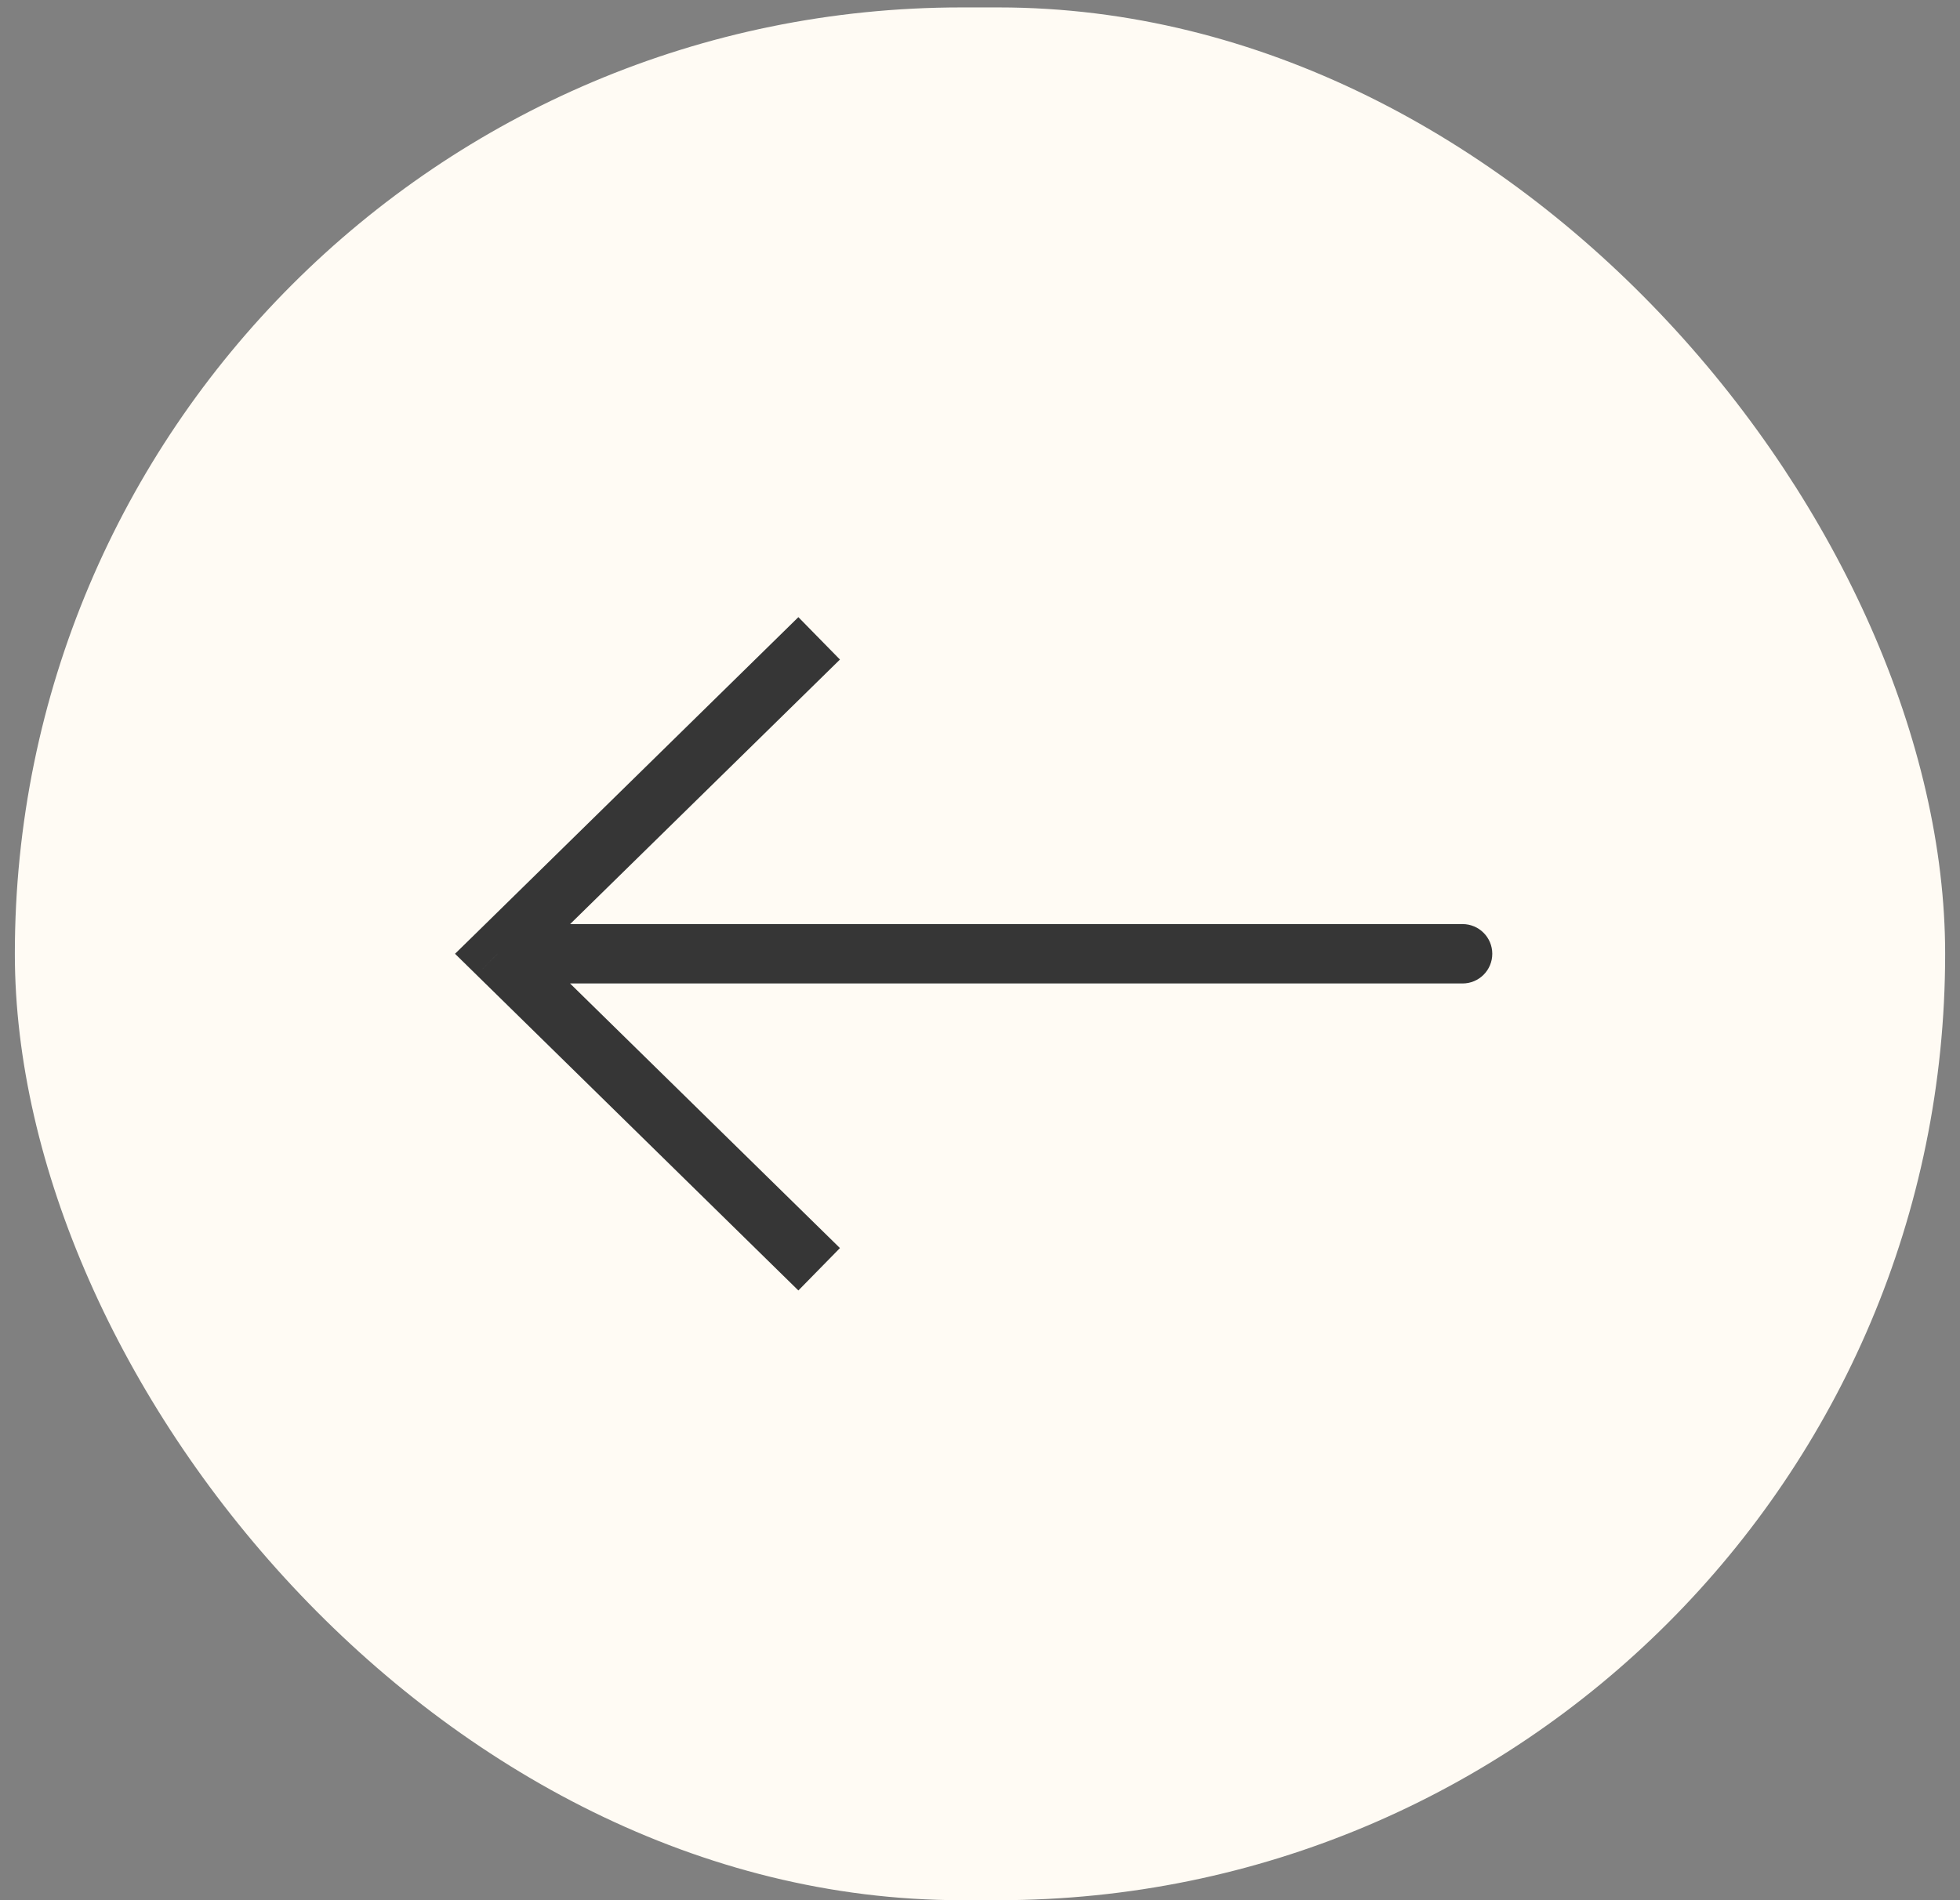
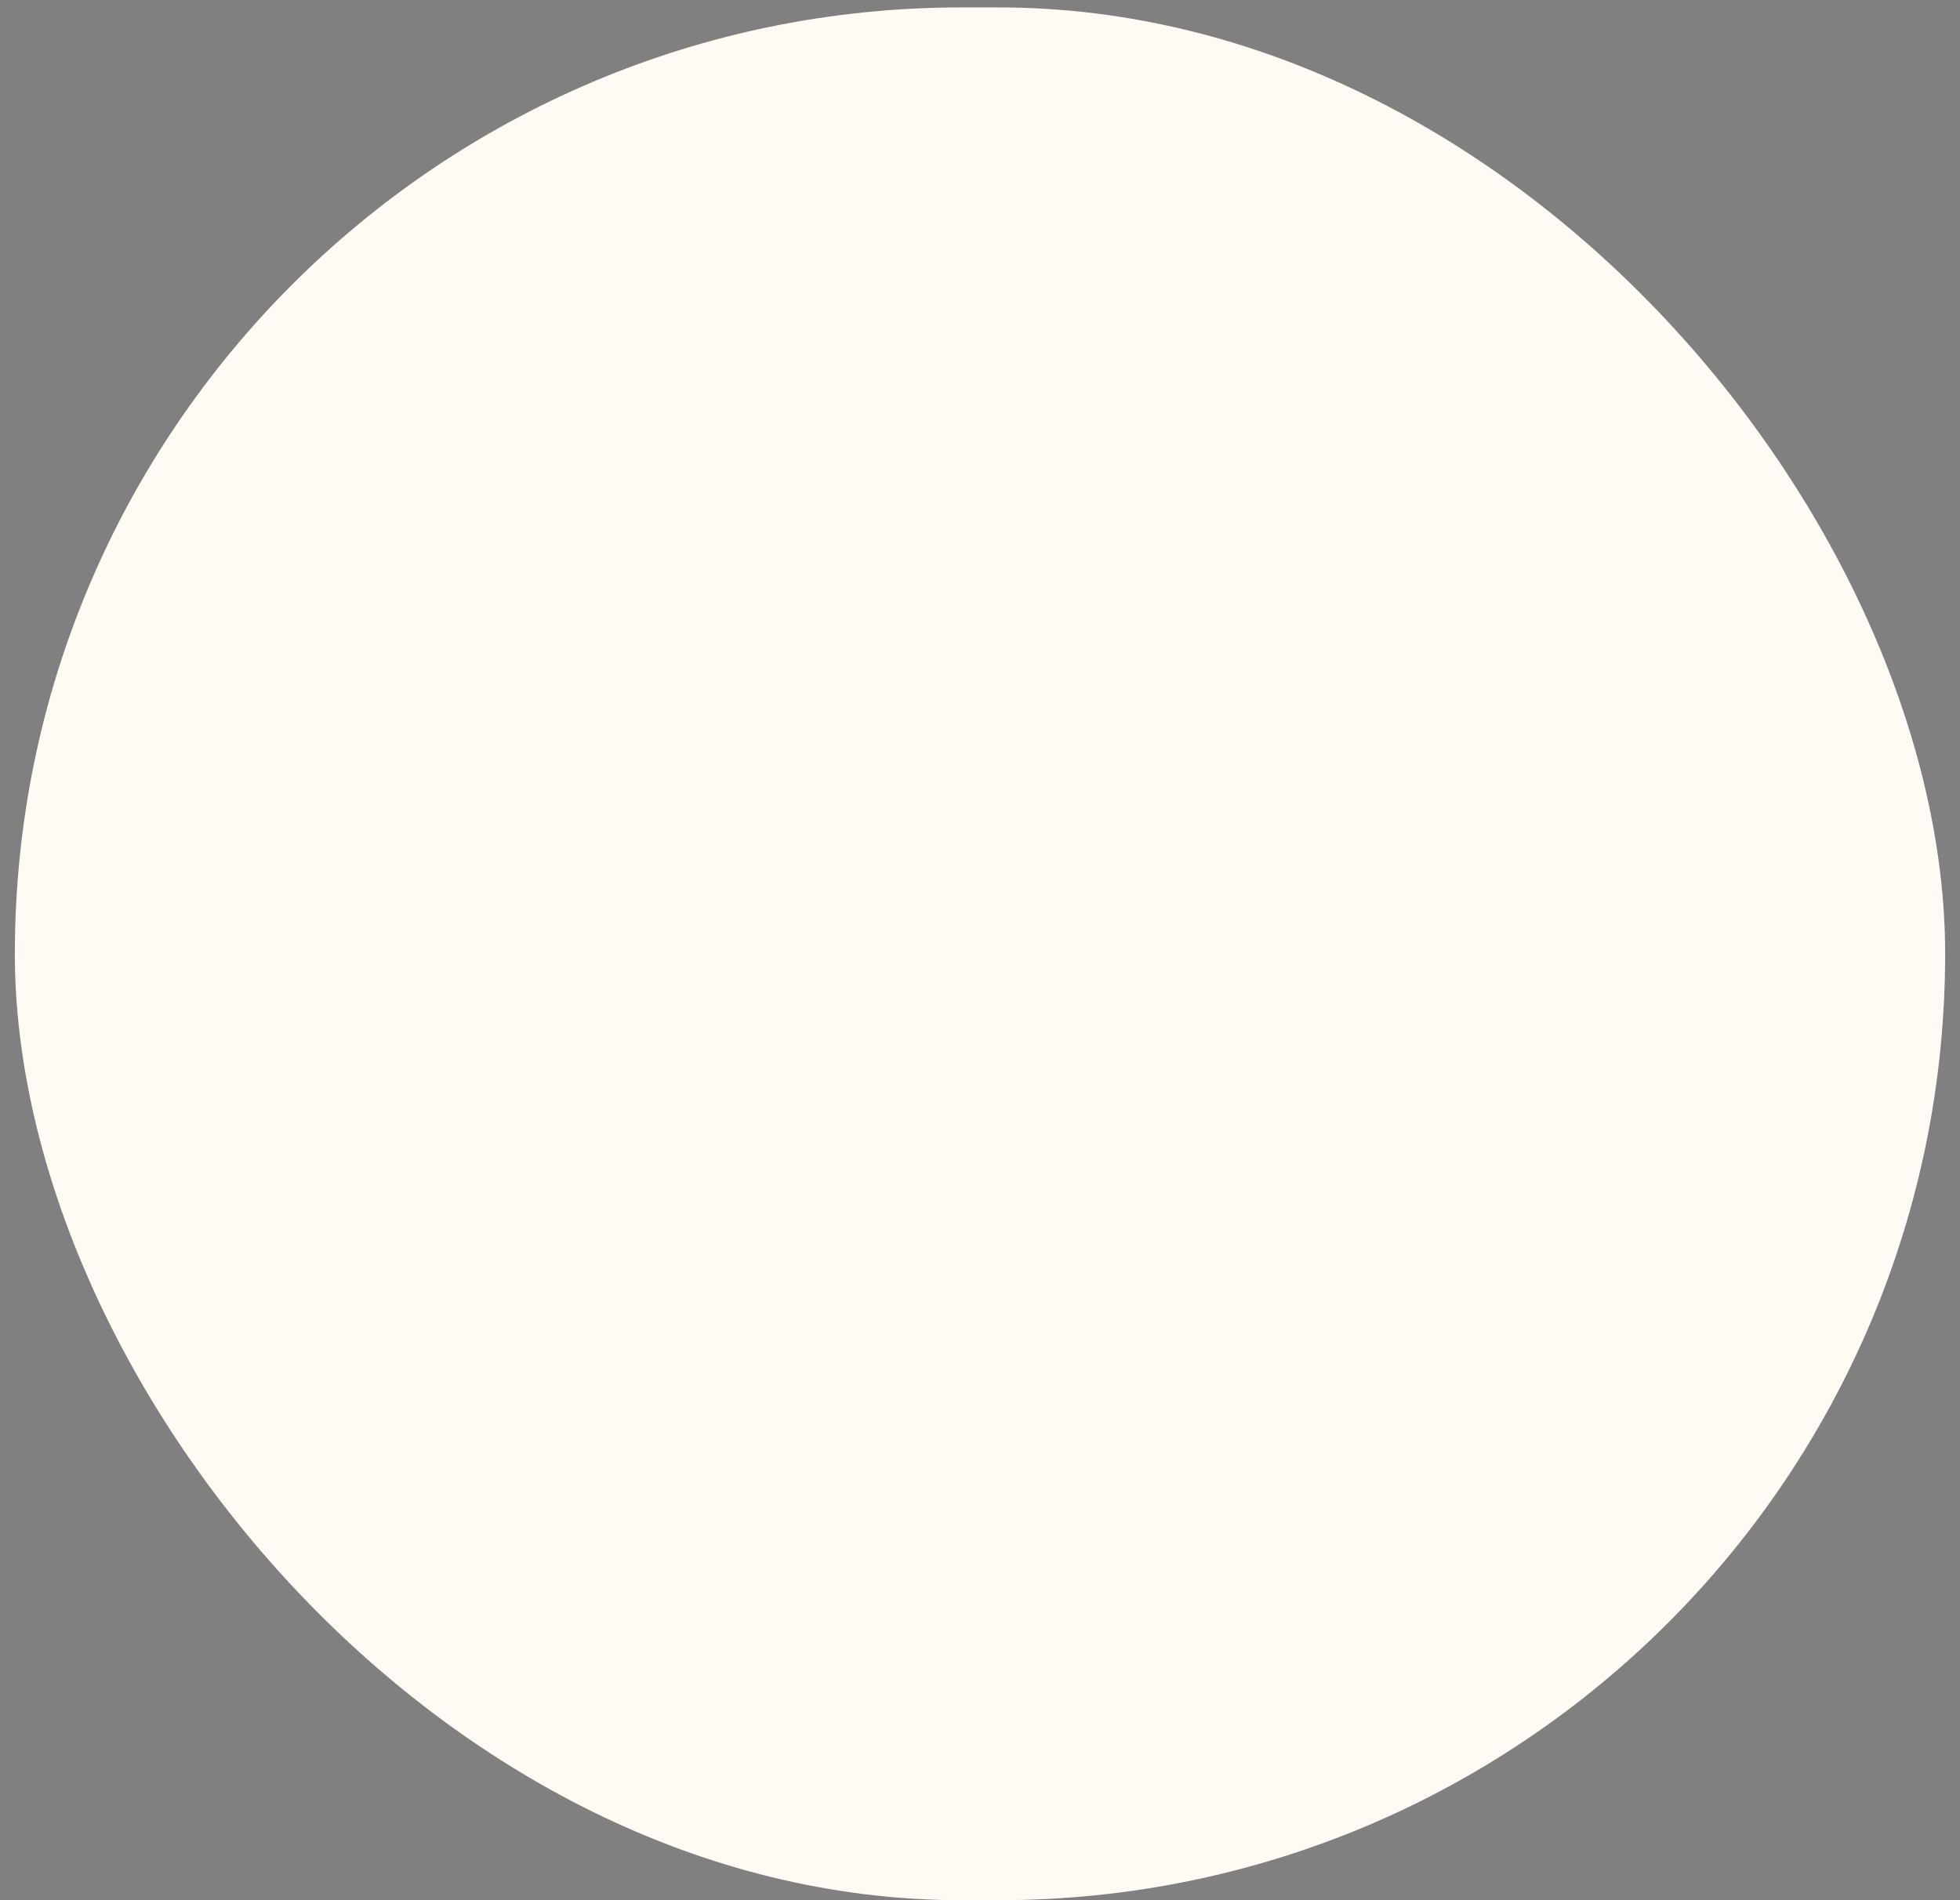
<svg xmlns="http://www.w3.org/2000/svg" width="33" height="32" viewBox="0 0 33 32" fill="none">
  <rect x="0" y="0" width="33" height="32" fill="#808080" stroke="none" />
  <rect x="32.75" y="32" width="32.5" height="31.875" rx="15.938" transform="rotate(-180 32.75 32)" fill="#FFFBF4" />
-   <path d="M8.375 16.062L8.025 16.419L7.661 16.062L8.025 15.706L8.375 16.062ZM24.625 15.562C24.901 15.562 25.125 15.786 25.125 16.062C25.125 16.339 24.901 16.562 24.625 16.562L24.625 15.562ZM13.442 21.732L8.025 16.419L8.725 15.706L14.142 21.018L13.442 21.732ZM8.025 15.706L13.442 10.393L14.142 11.107L8.725 16.419L8.025 15.706ZM8.375 15.562L24.625 15.562L24.625 16.562L8.375 16.562L8.375 15.562Z" fill="#363636" />
</svg>